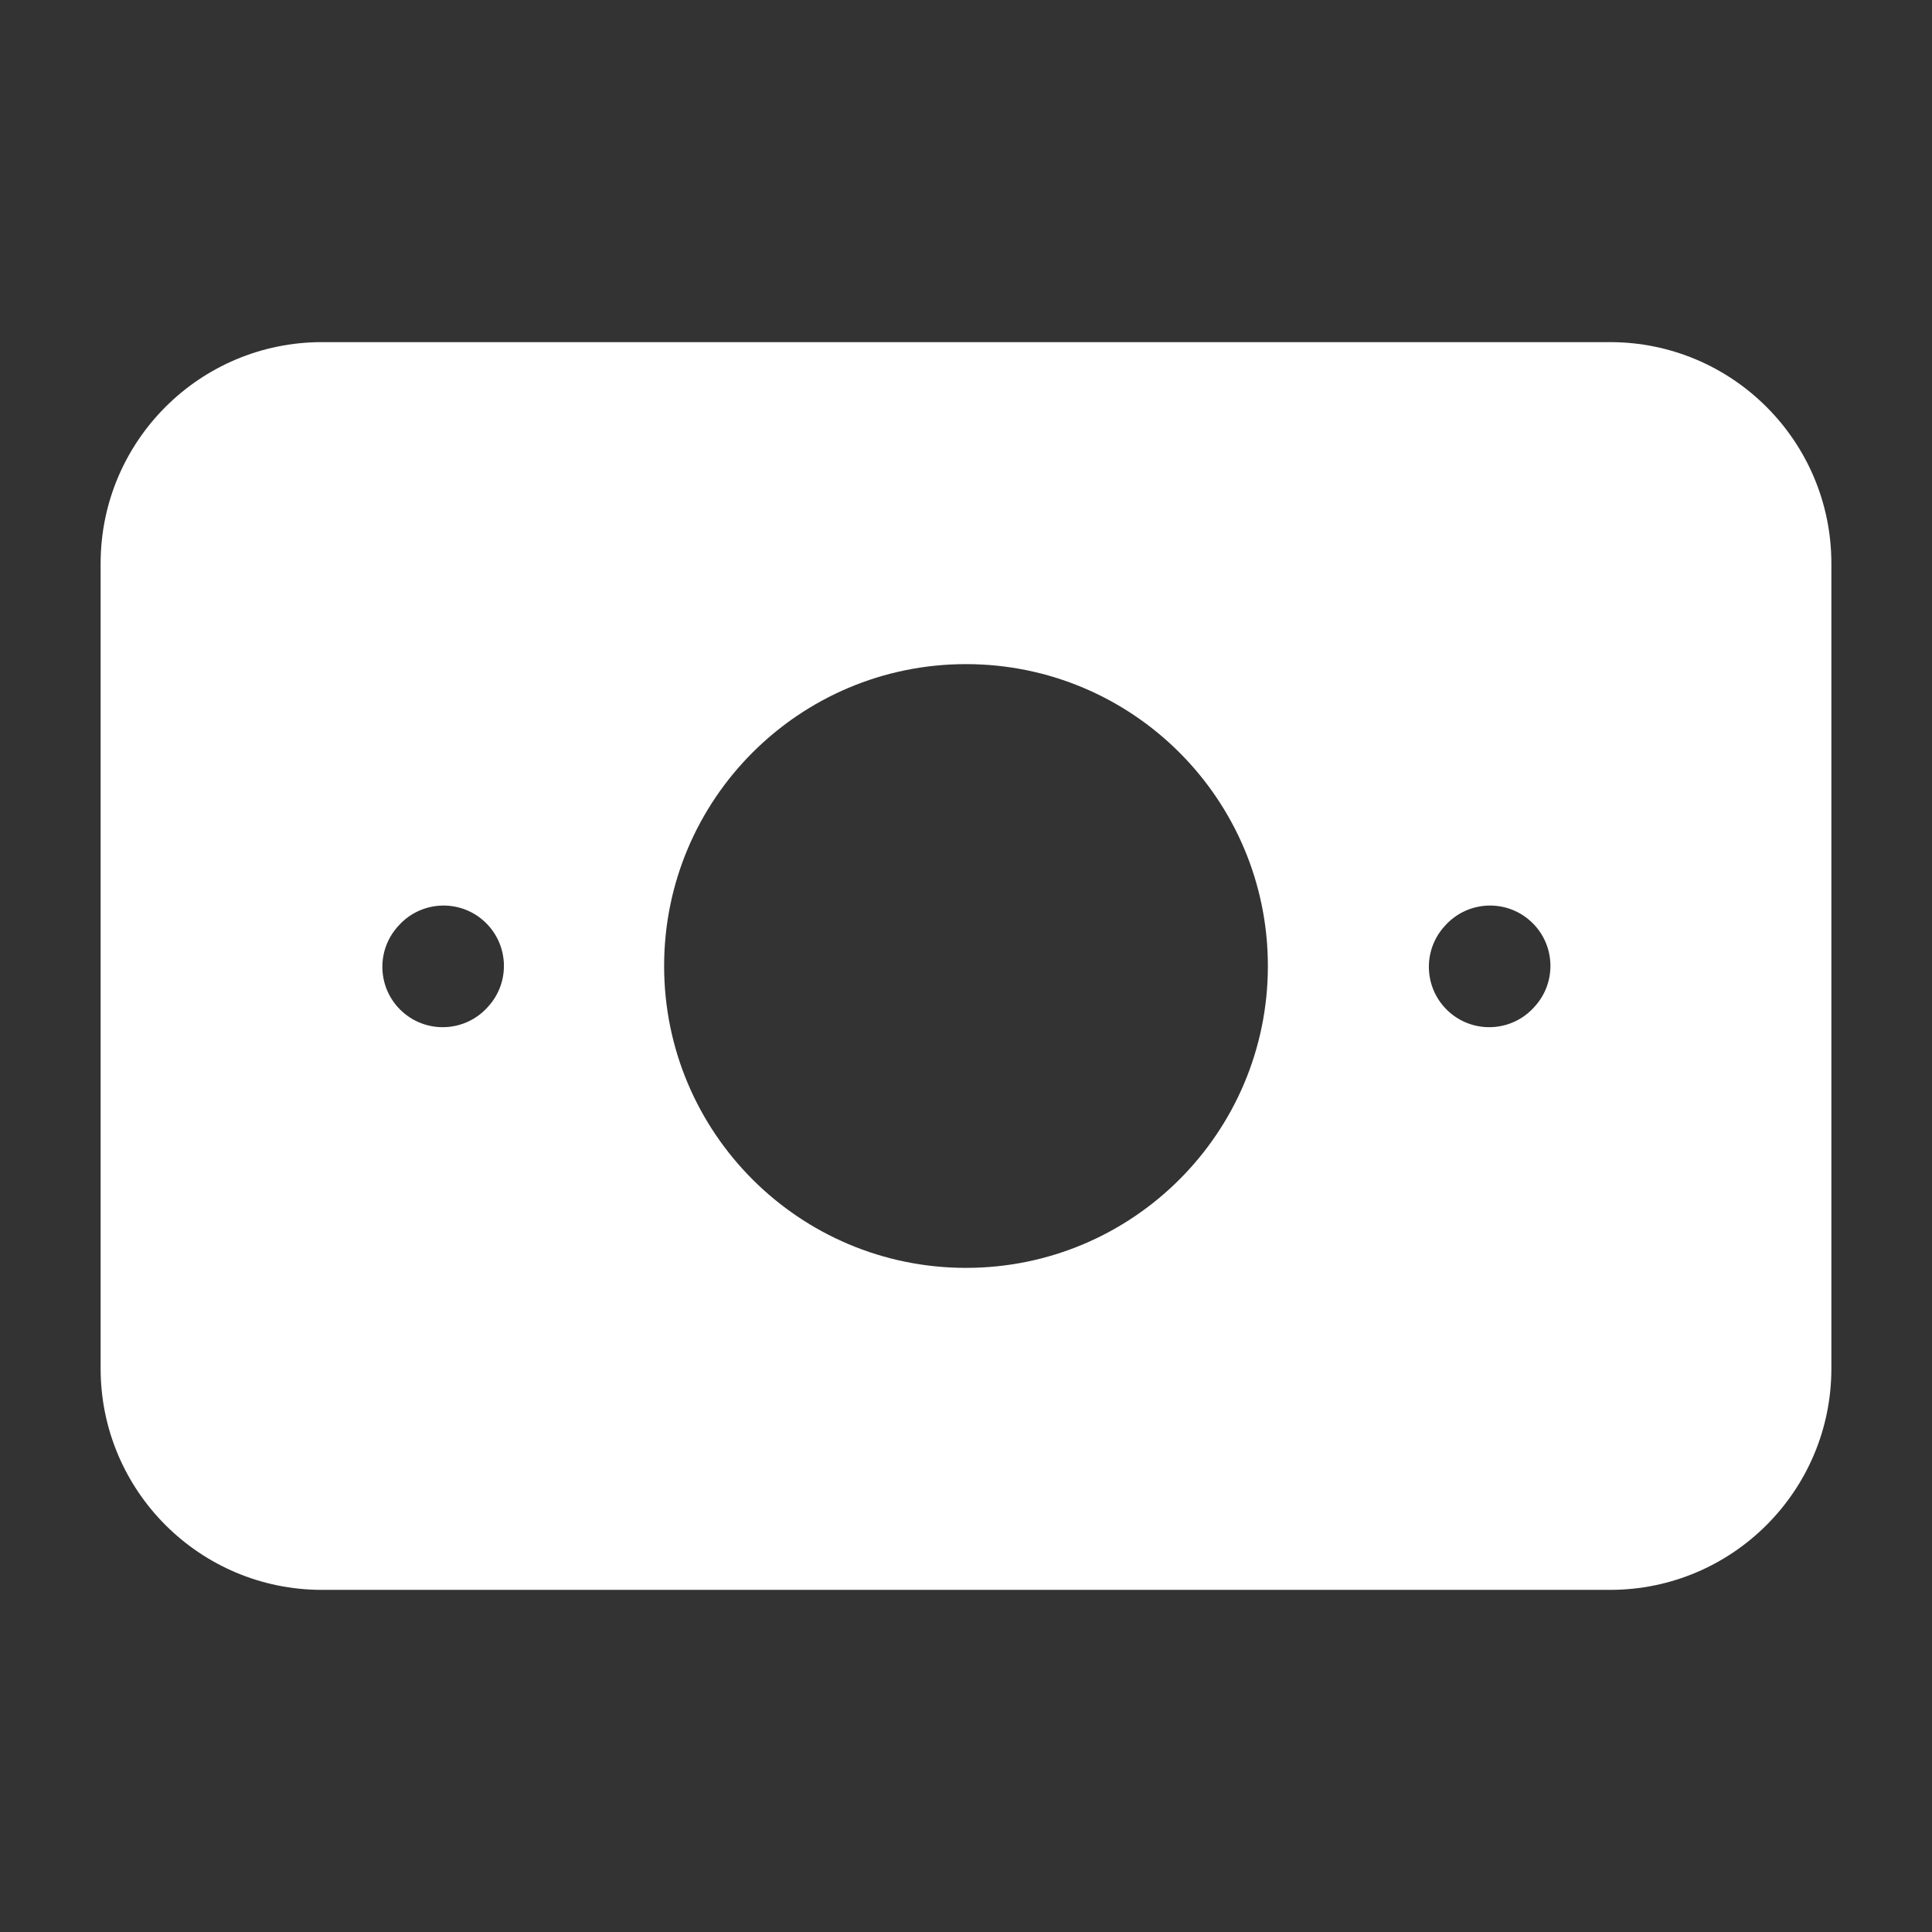
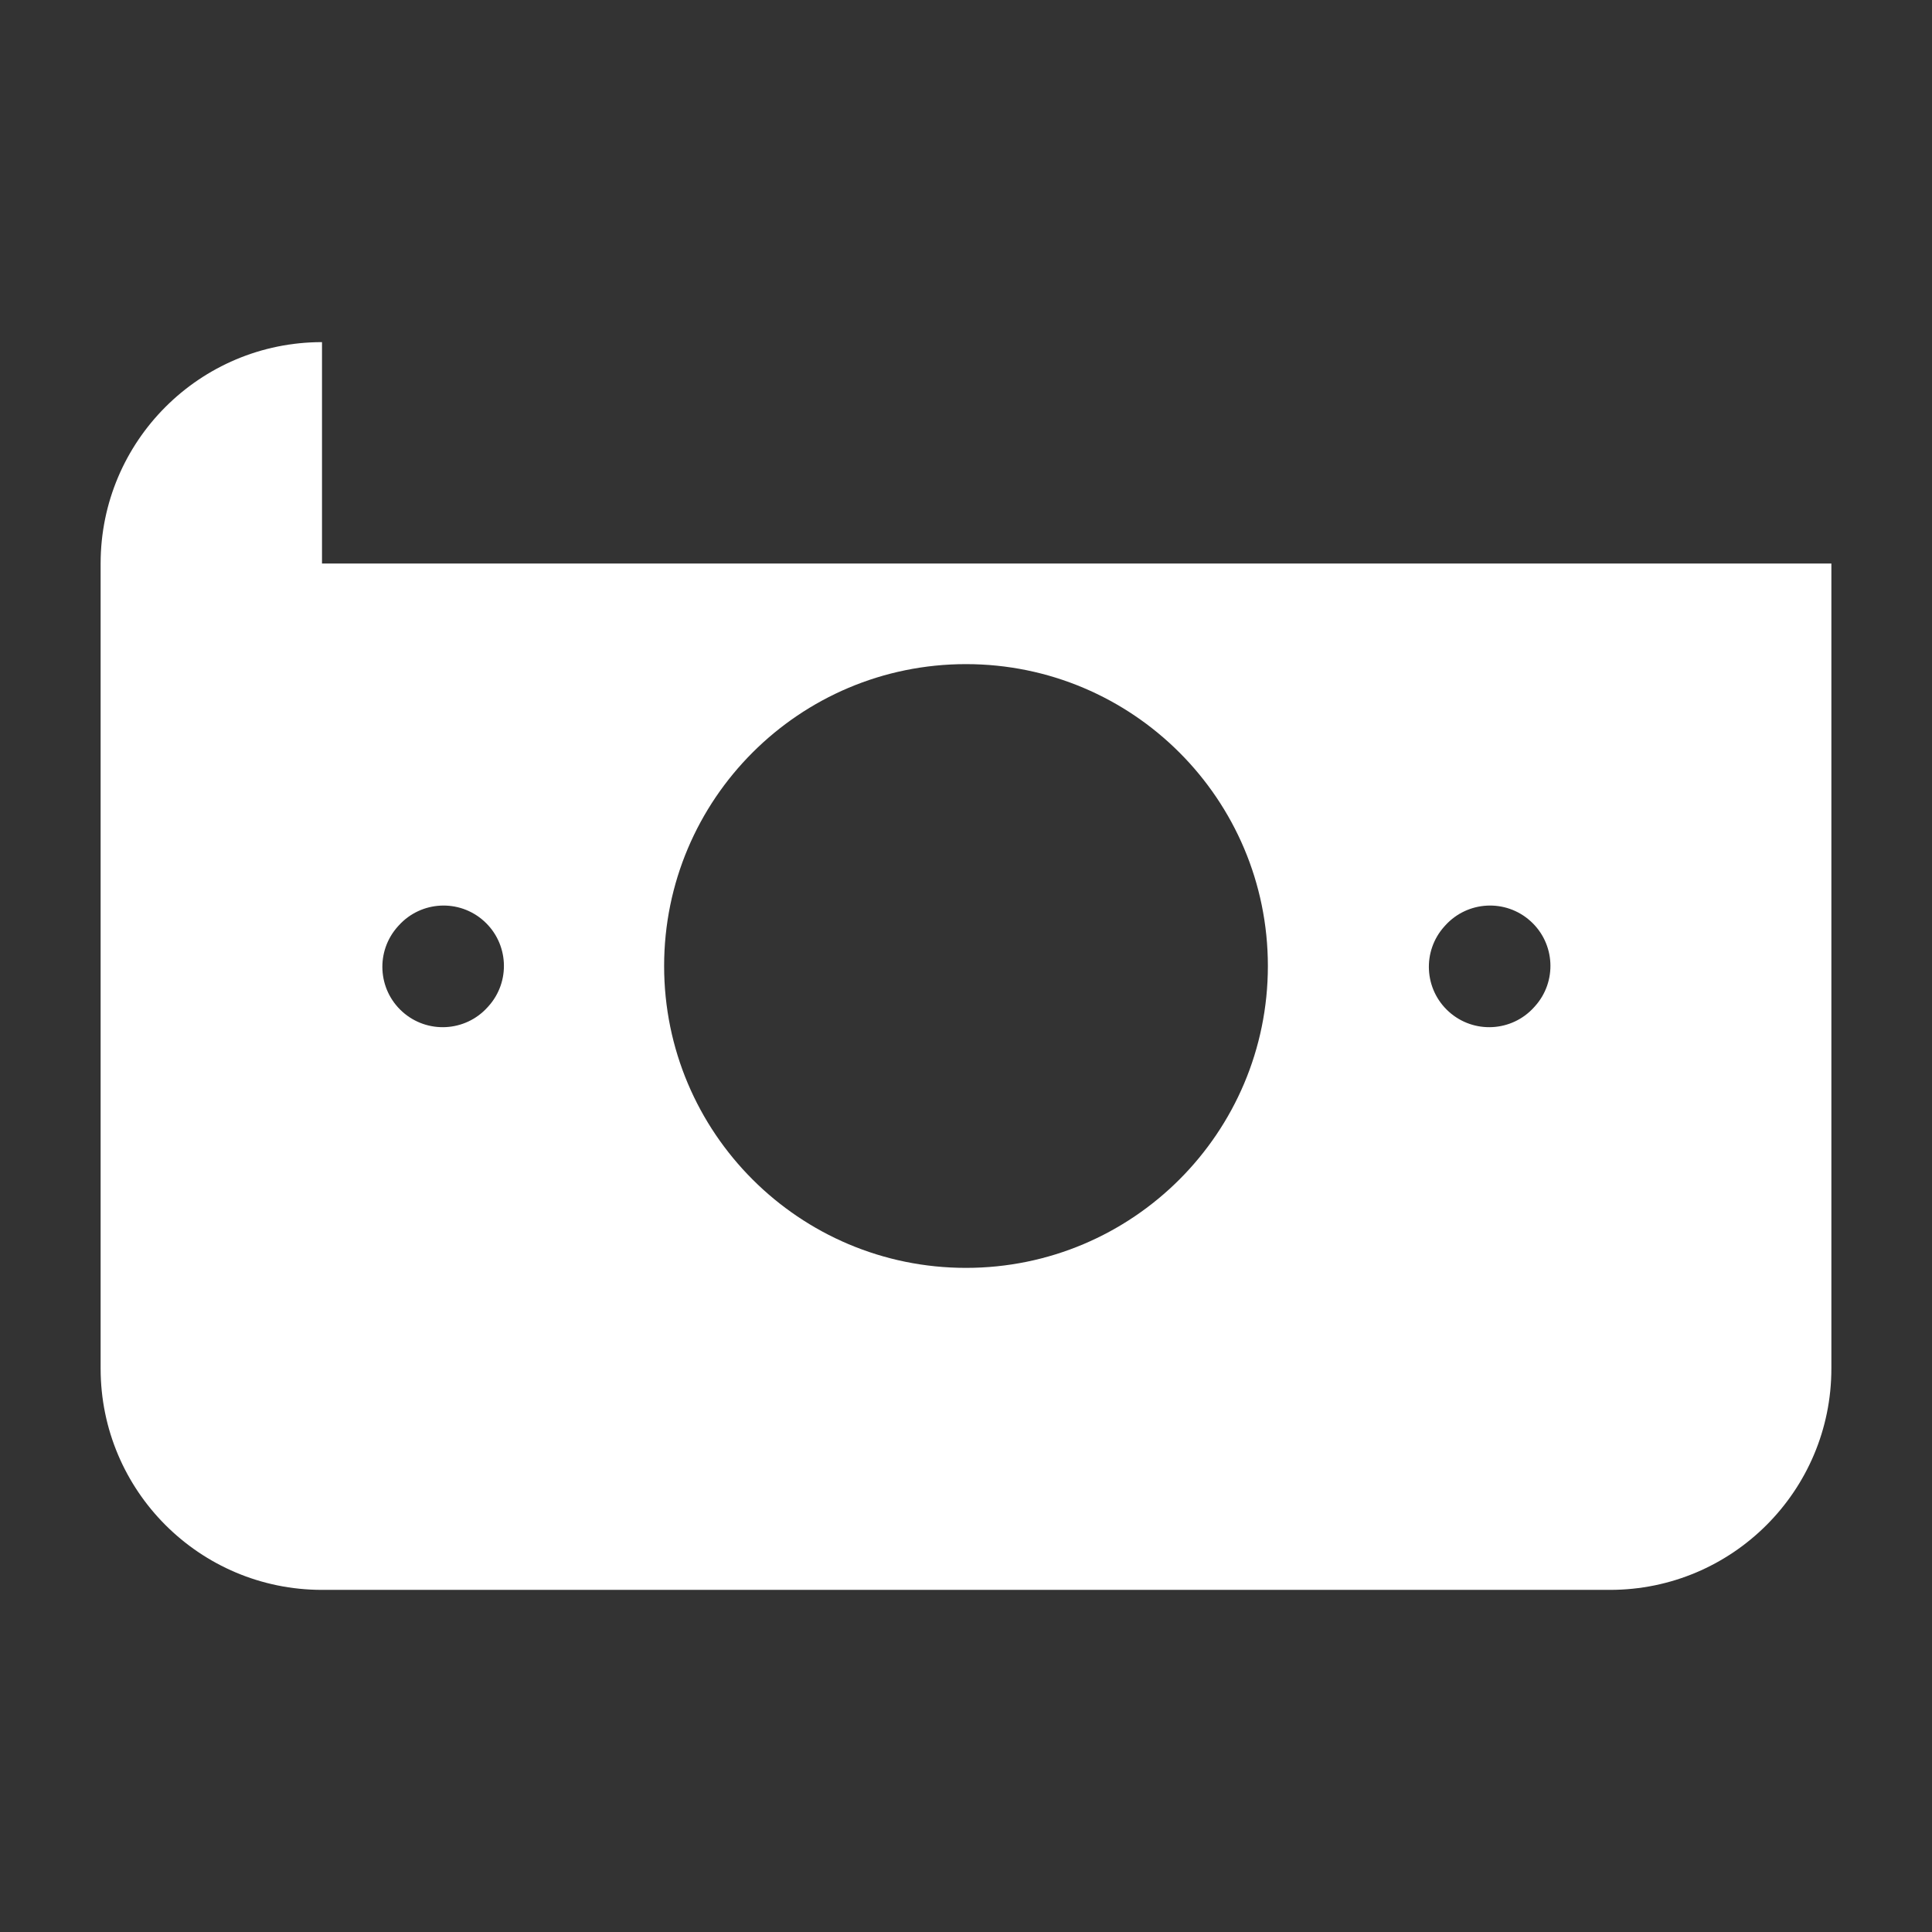
<svg xmlns="http://www.w3.org/2000/svg" width="48" height="48" viewBox="0 0 48 48" fill="none">
  <rect x="0" y="0" width="48" height="48" fill="#333333" stroke="none" />
-   <path fill-rule="evenodd" clip-rule="evenodd" d="M8 8.5C4.962 8.5 2.5 10.962 2.5 14V34C2.5 37.038 4.962 39.5 8 39.5H40C43.038 39.5 45.5 37.038 45.5 34V14C45.5 10.962 43.038 8.5 40 8.5H8ZM38.134 25.002C38.689 24.387 38.64 23.438 38.024 22.884C37.409 22.329 36.46 22.379 35.906 22.994L35.886 23.016C35.331 23.632 35.38 24.58 35.996 25.135C36.611 25.689 37.56 25.64 38.114 25.024L38.134 25.002ZM12.024 22.884C12.639 23.438 12.689 24.387 12.134 25.002L12.114 25.024C11.56 25.64 10.611 25.689 9.996 25.135C9.38 24.58 9.331 23.632 9.886 23.016L9.906 22.994C10.46 22.379 11.409 22.329 12.024 22.884ZM24 16.5C19.858 16.5 16.5 19.858 16.5 24C16.5 28.142 19.858 31.5 24 31.5C28.142 31.5 31.5 28.142 31.5 24C31.5 19.858 28.142 16.5 24 16.5Z" fill="white" />
+   <path fill-rule="evenodd" clip-rule="evenodd" d="M8 8.5C4.962 8.5 2.5 10.962 2.5 14V34C2.5 37.038 4.962 39.5 8 39.5H40C43.038 39.5 45.5 37.038 45.5 34V14H8ZM38.134 25.002C38.689 24.387 38.64 23.438 38.024 22.884C37.409 22.329 36.46 22.379 35.906 22.994L35.886 23.016C35.331 23.632 35.38 24.58 35.996 25.135C36.611 25.689 37.56 25.64 38.114 25.024L38.134 25.002ZM12.024 22.884C12.639 23.438 12.689 24.387 12.134 25.002L12.114 25.024C11.56 25.64 10.611 25.689 9.996 25.135C9.38 24.58 9.331 23.632 9.886 23.016L9.906 22.994C10.46 22.379 11.409 22.329 12.024 22.884ZM24 16.5C19.858 16.5 16.5 19.858 16.5 24C16.5 28.142 19.858 31.5 24 31.5C28.142 31.5 31.5 28.142 31.5 24C31.5 19.858 28.142 16.5 24 16.5Z" fill="white" />
</svg>